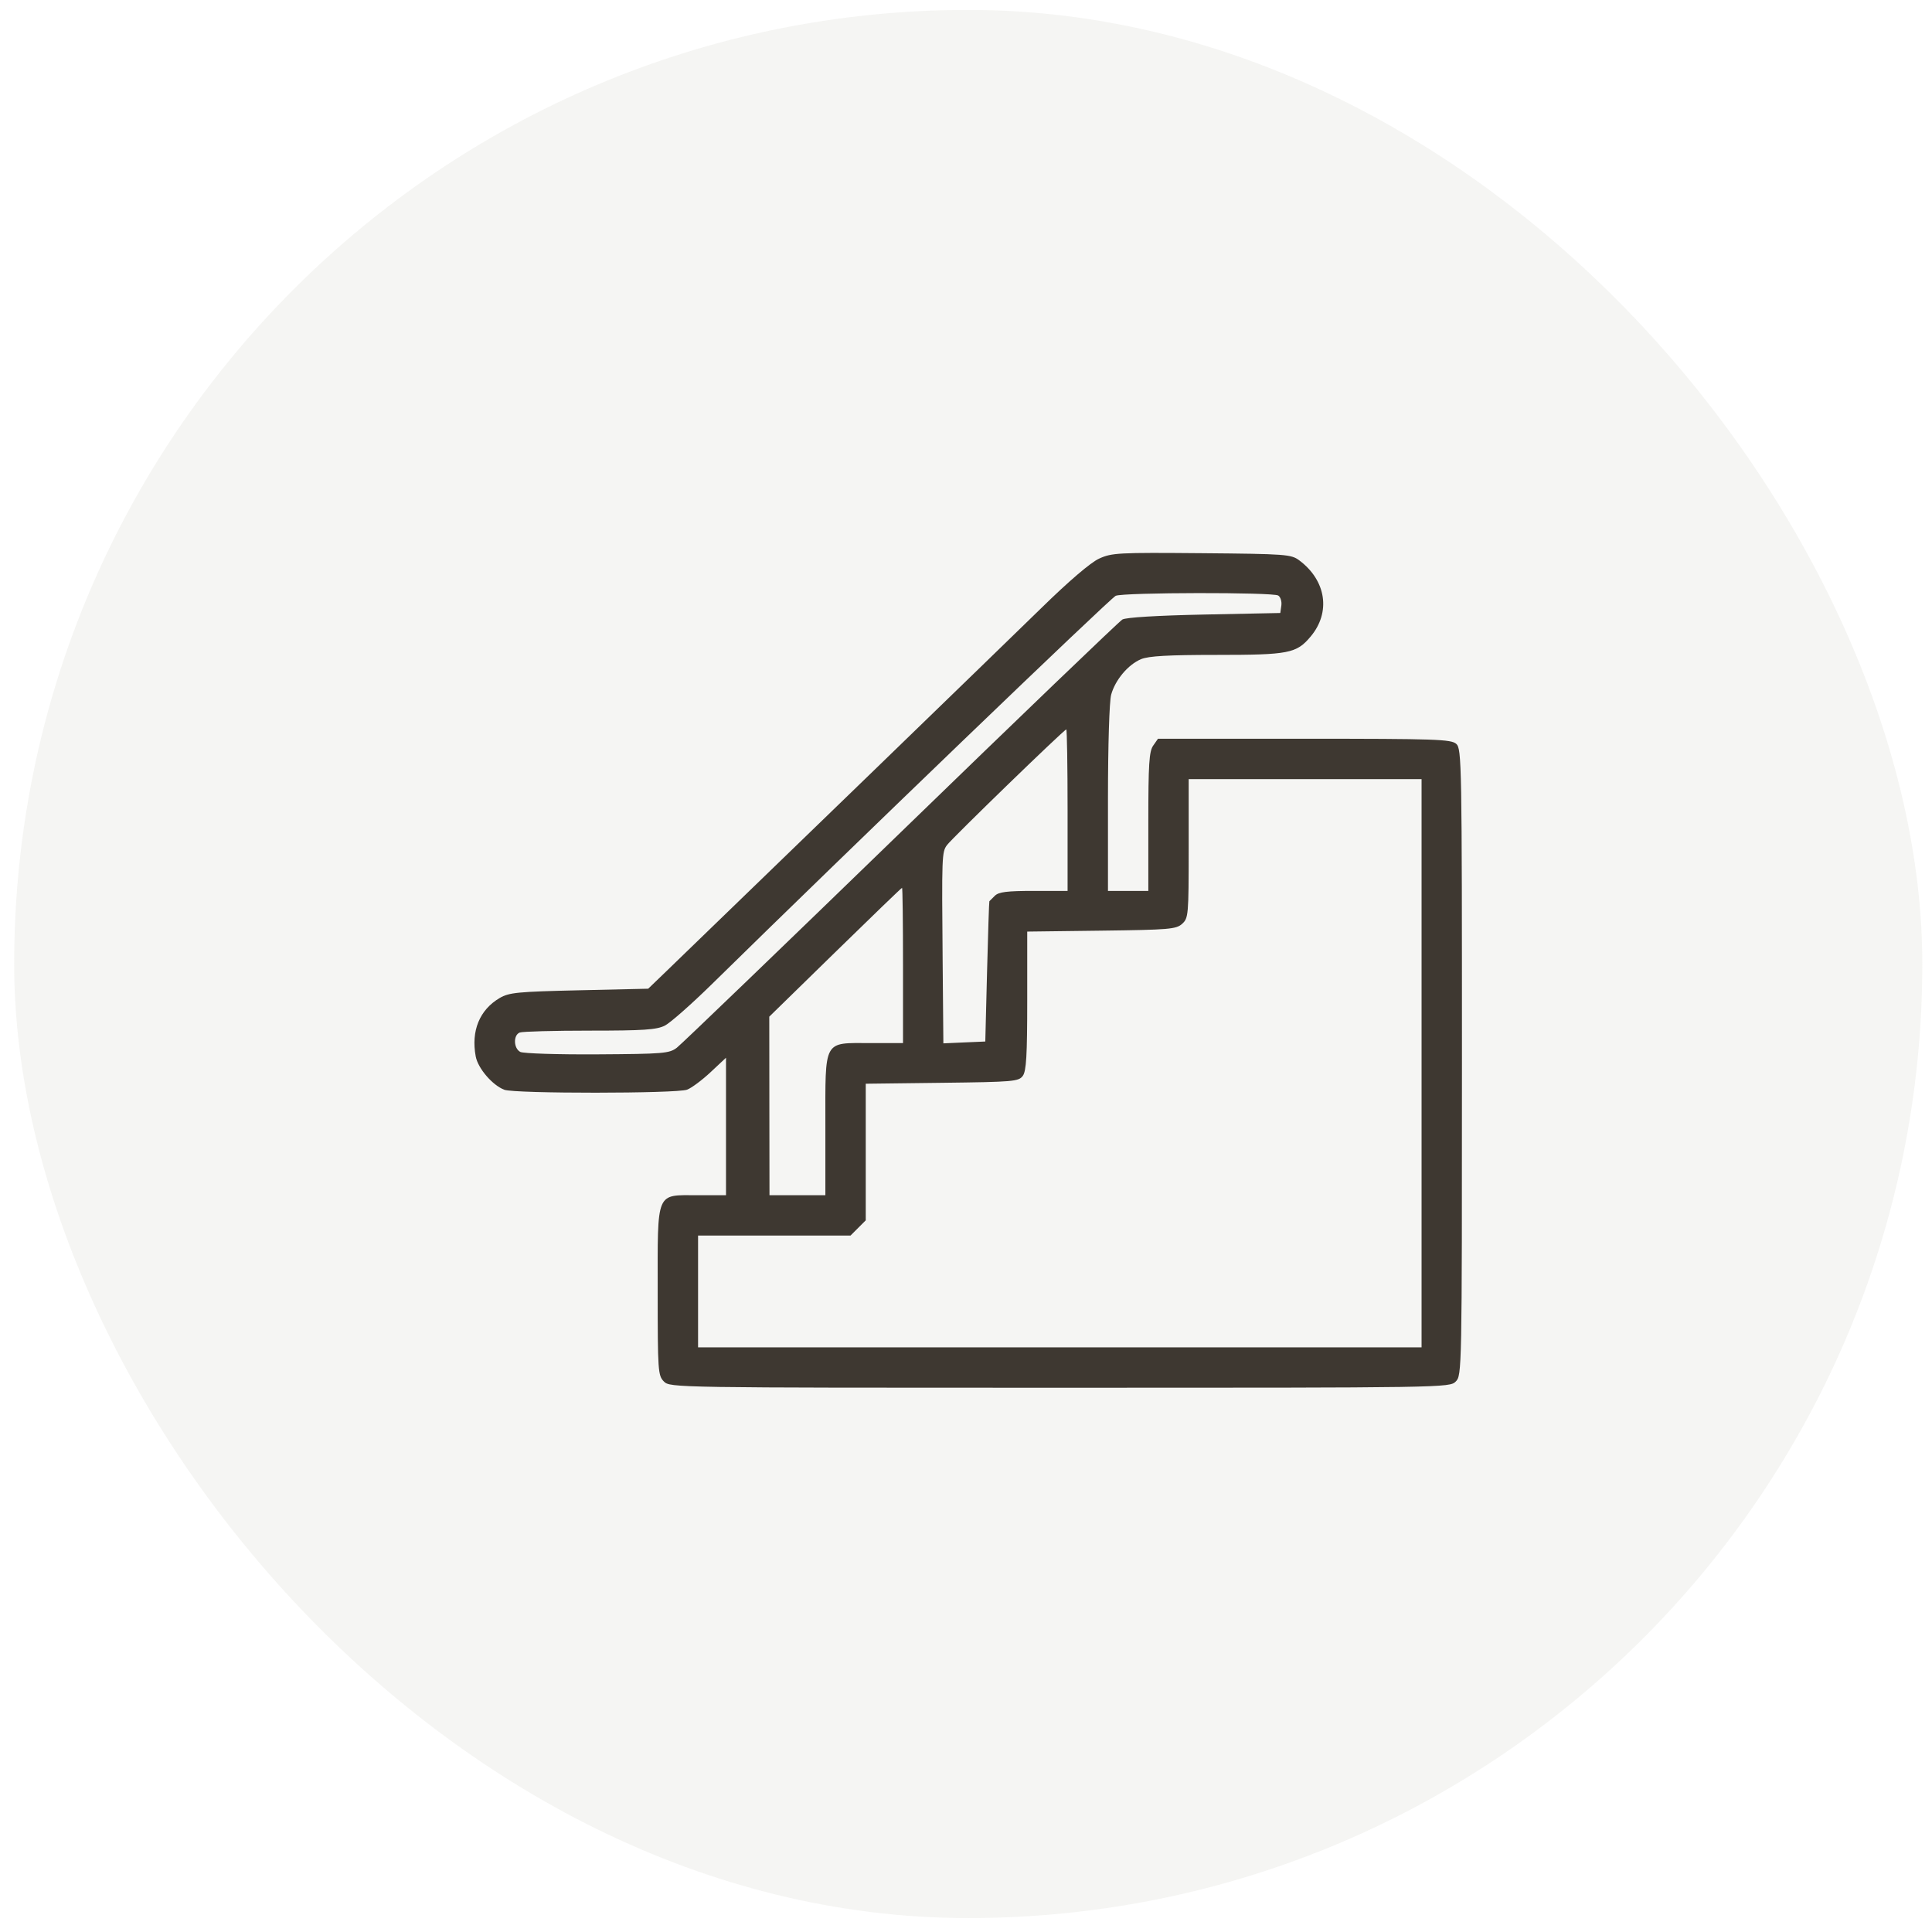
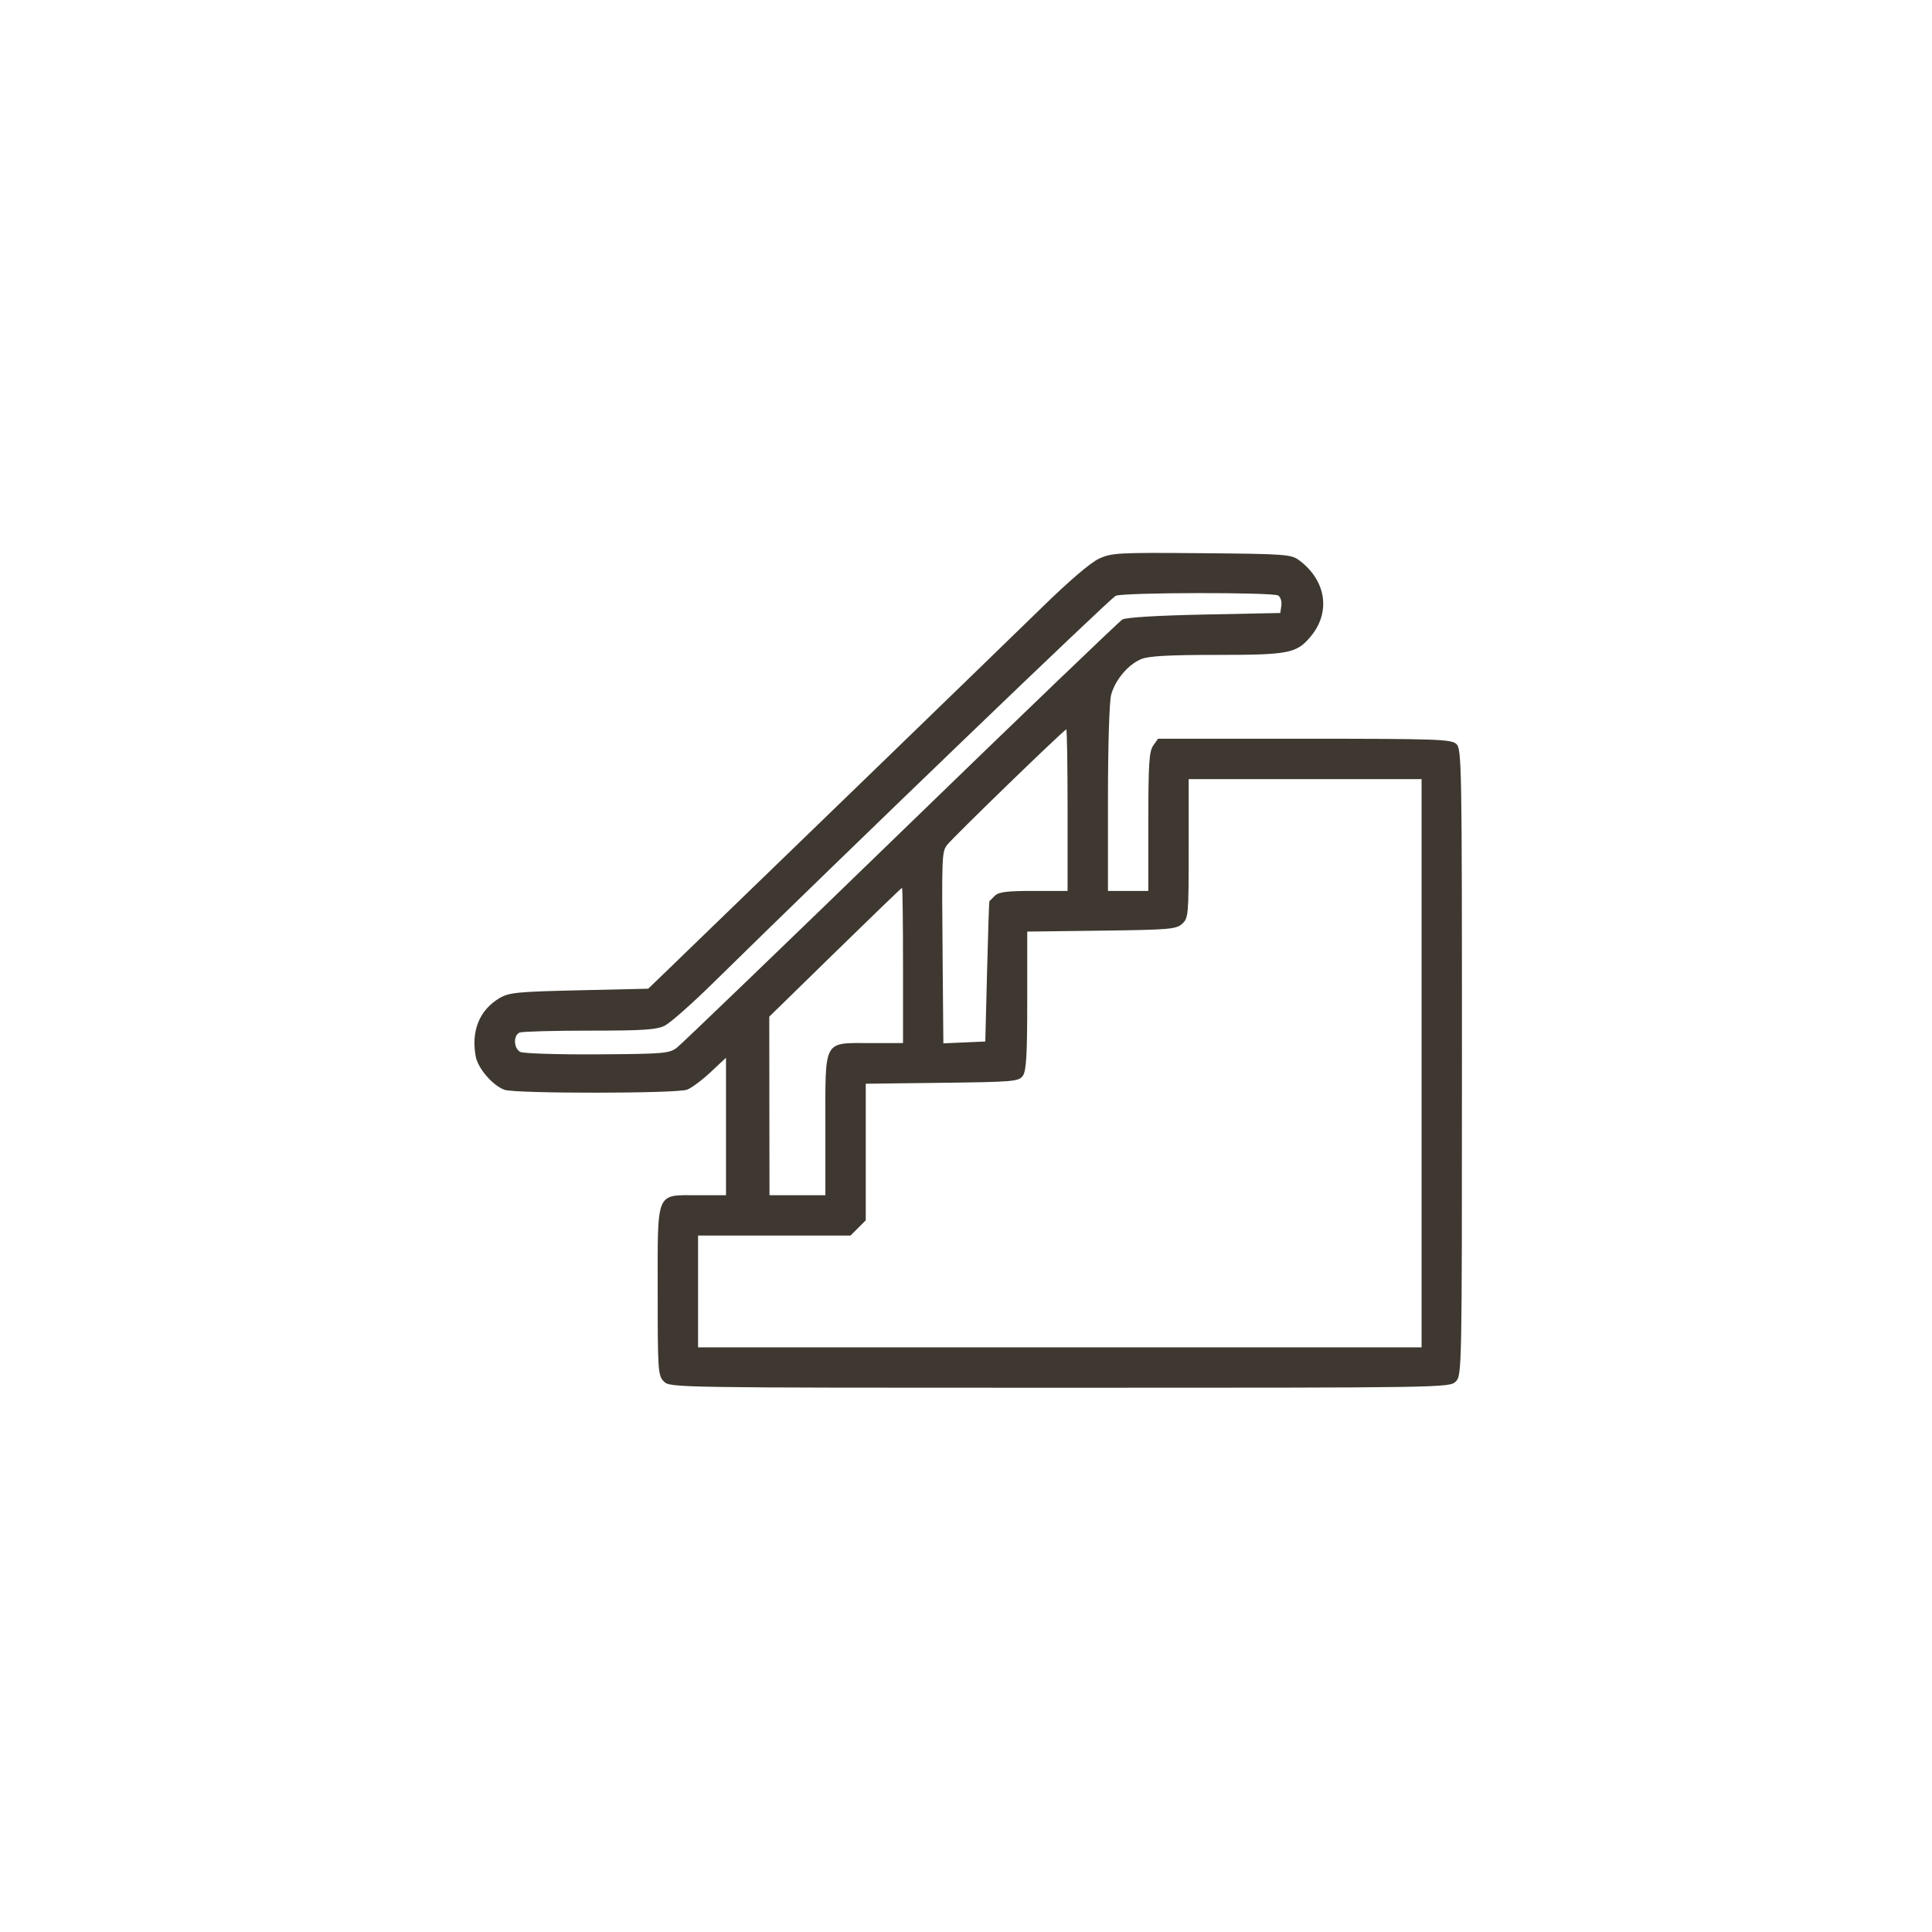
<svg xmlns="http://www.w3.org/2000/svg" width="81" height="81" viewBox="0 0 81 81" fill="none">
-   <rect opacity="0.45" x="0.594" y="0.416" width="80" height="80" rx="40" fill="#E9E9E4" />
  <path fill-rule="evenodd" clip-rule="evenodd" d="M46.077 23.422C45.724 23.584 44.808 24.367 43.669 25.482C42.212 26.906 31.652 37.133 27.929 40.727L27.176 41.452L24.283 41.518C21.697 41.577 21.343 41.611 20.948 41.843C20.105 42.339 19.744 43.221 19.945 44.292C20.039 44.792 20.646 45.5 21.145 45.689C21.58 45.855 28.37 45.851 28.806 45.685C28.992 45.615 29.435 45.285 29.791 44.952L30.438 44.346V47.228V50.11H29.267C27.475 50.11 27.574 49.874 27.574 54.146C27.574 57.487 27.587 57.674 27.835 57.921C28.092 58.179 28.268 58.182 44.434 58.182C60.599 58.182 60.775 58.179 61.033 57.921C61.29 57.664 61.293 57.487 61.293 44.532C61.293 31.978 61.283 31.394 61.055 31.188C60.84 30.994 60.208 30.972 54.683 30.972H48.549L48.347 31.262C48.178 31.503 48.144 32.037 48.144 34.451V37.352H47.298H46.452L46.452 33.478C46.453 31.216 46.509 29.404 46.587 29.121C46.76 28.5 47.299 27.861 47.841 27.635C48.154 27.504 48.986 27.457 51.008 27.457C54.035 27.457 54.354 27.395 54.947 26.69C55.803 25.673 55.605 24.34 54.473 23.494C54.133 23.24 53.921 23.224 50.38 23.193C46.879 23.163 46.611 23.177 46.077 23.422ZM53.591 24.968C53.687 25.029 53.745 25.218 53.721 25.389L53.677 25.7L50.487 25.765C48.525 25.805 47.205 25.885 47.057 25.973C46.924 26.051 42.744 30.064 37.767 34.891C32.791 39.717 28.565 43.783 28.377 43.926C28.06 44.167 27.819 44.187 25.038 44.204C23.39 44.214 21.939 44.168 21.813 44.102C21.529 43.952 21.514 43.395 21.791 43.289C21.905 43.245 23.226 43.21 24.727 43.21C26.984 43.21 27.529 43.173 27.874 42.999C28.103 42.883 28.993 42.098 29.852 41.255C35.641 35.571 46.561 25.069 46.777 24.979C47.12 24.835 53.366 24.825 53.591 24.968ZM44.759 33.967V37.352H43.336C42.217 37.352 41.87 37.395 41.709 37.556C41.596 37.669 41.494 37.771 41.48 37.784C41.468 37.797 41.423 39.125 41.383 40.736L41.309 43.666L40.43 43.704L39.551 43.743L39.521 40.319C39.482 35.889 39.488 35.727 39.699 35.435C39.899 35.157 44.617 30.582 44.704 30.582C44.734 30.582 44.759 32.105 44.759 33.967ZM59.6 44.577V56.489H44.434H29.267V54.146V51.802H32.462H35.658L35.977 51.483L36.297 51.163V48.3V45.436L39.497 45.397C42.49 45.361 42.709 45.342 42.882 45.105C43.028 44.905 43.067 44.251 43.067 41.955V39.057L46.178 39.018C49.023 38.982 49.312 38.958 49.563 38.731C49.825 38.493 49.836 38.365 49.836 35.574V32.665H54.718H59.6V44.577ZM37.859 40.476V43.731H36.492C34.499 43.731 34.604 43.539 34.604 47.181V50.11H33.433H32.261L32.256 46.367L32.252 42.624L35.016 39.923C36.536 38.437 37.798 37.221 37.819 37.221C37.841 37.221 37.859 38.686 37.859 40.476Z" fill="#3E3831" />
</svg>